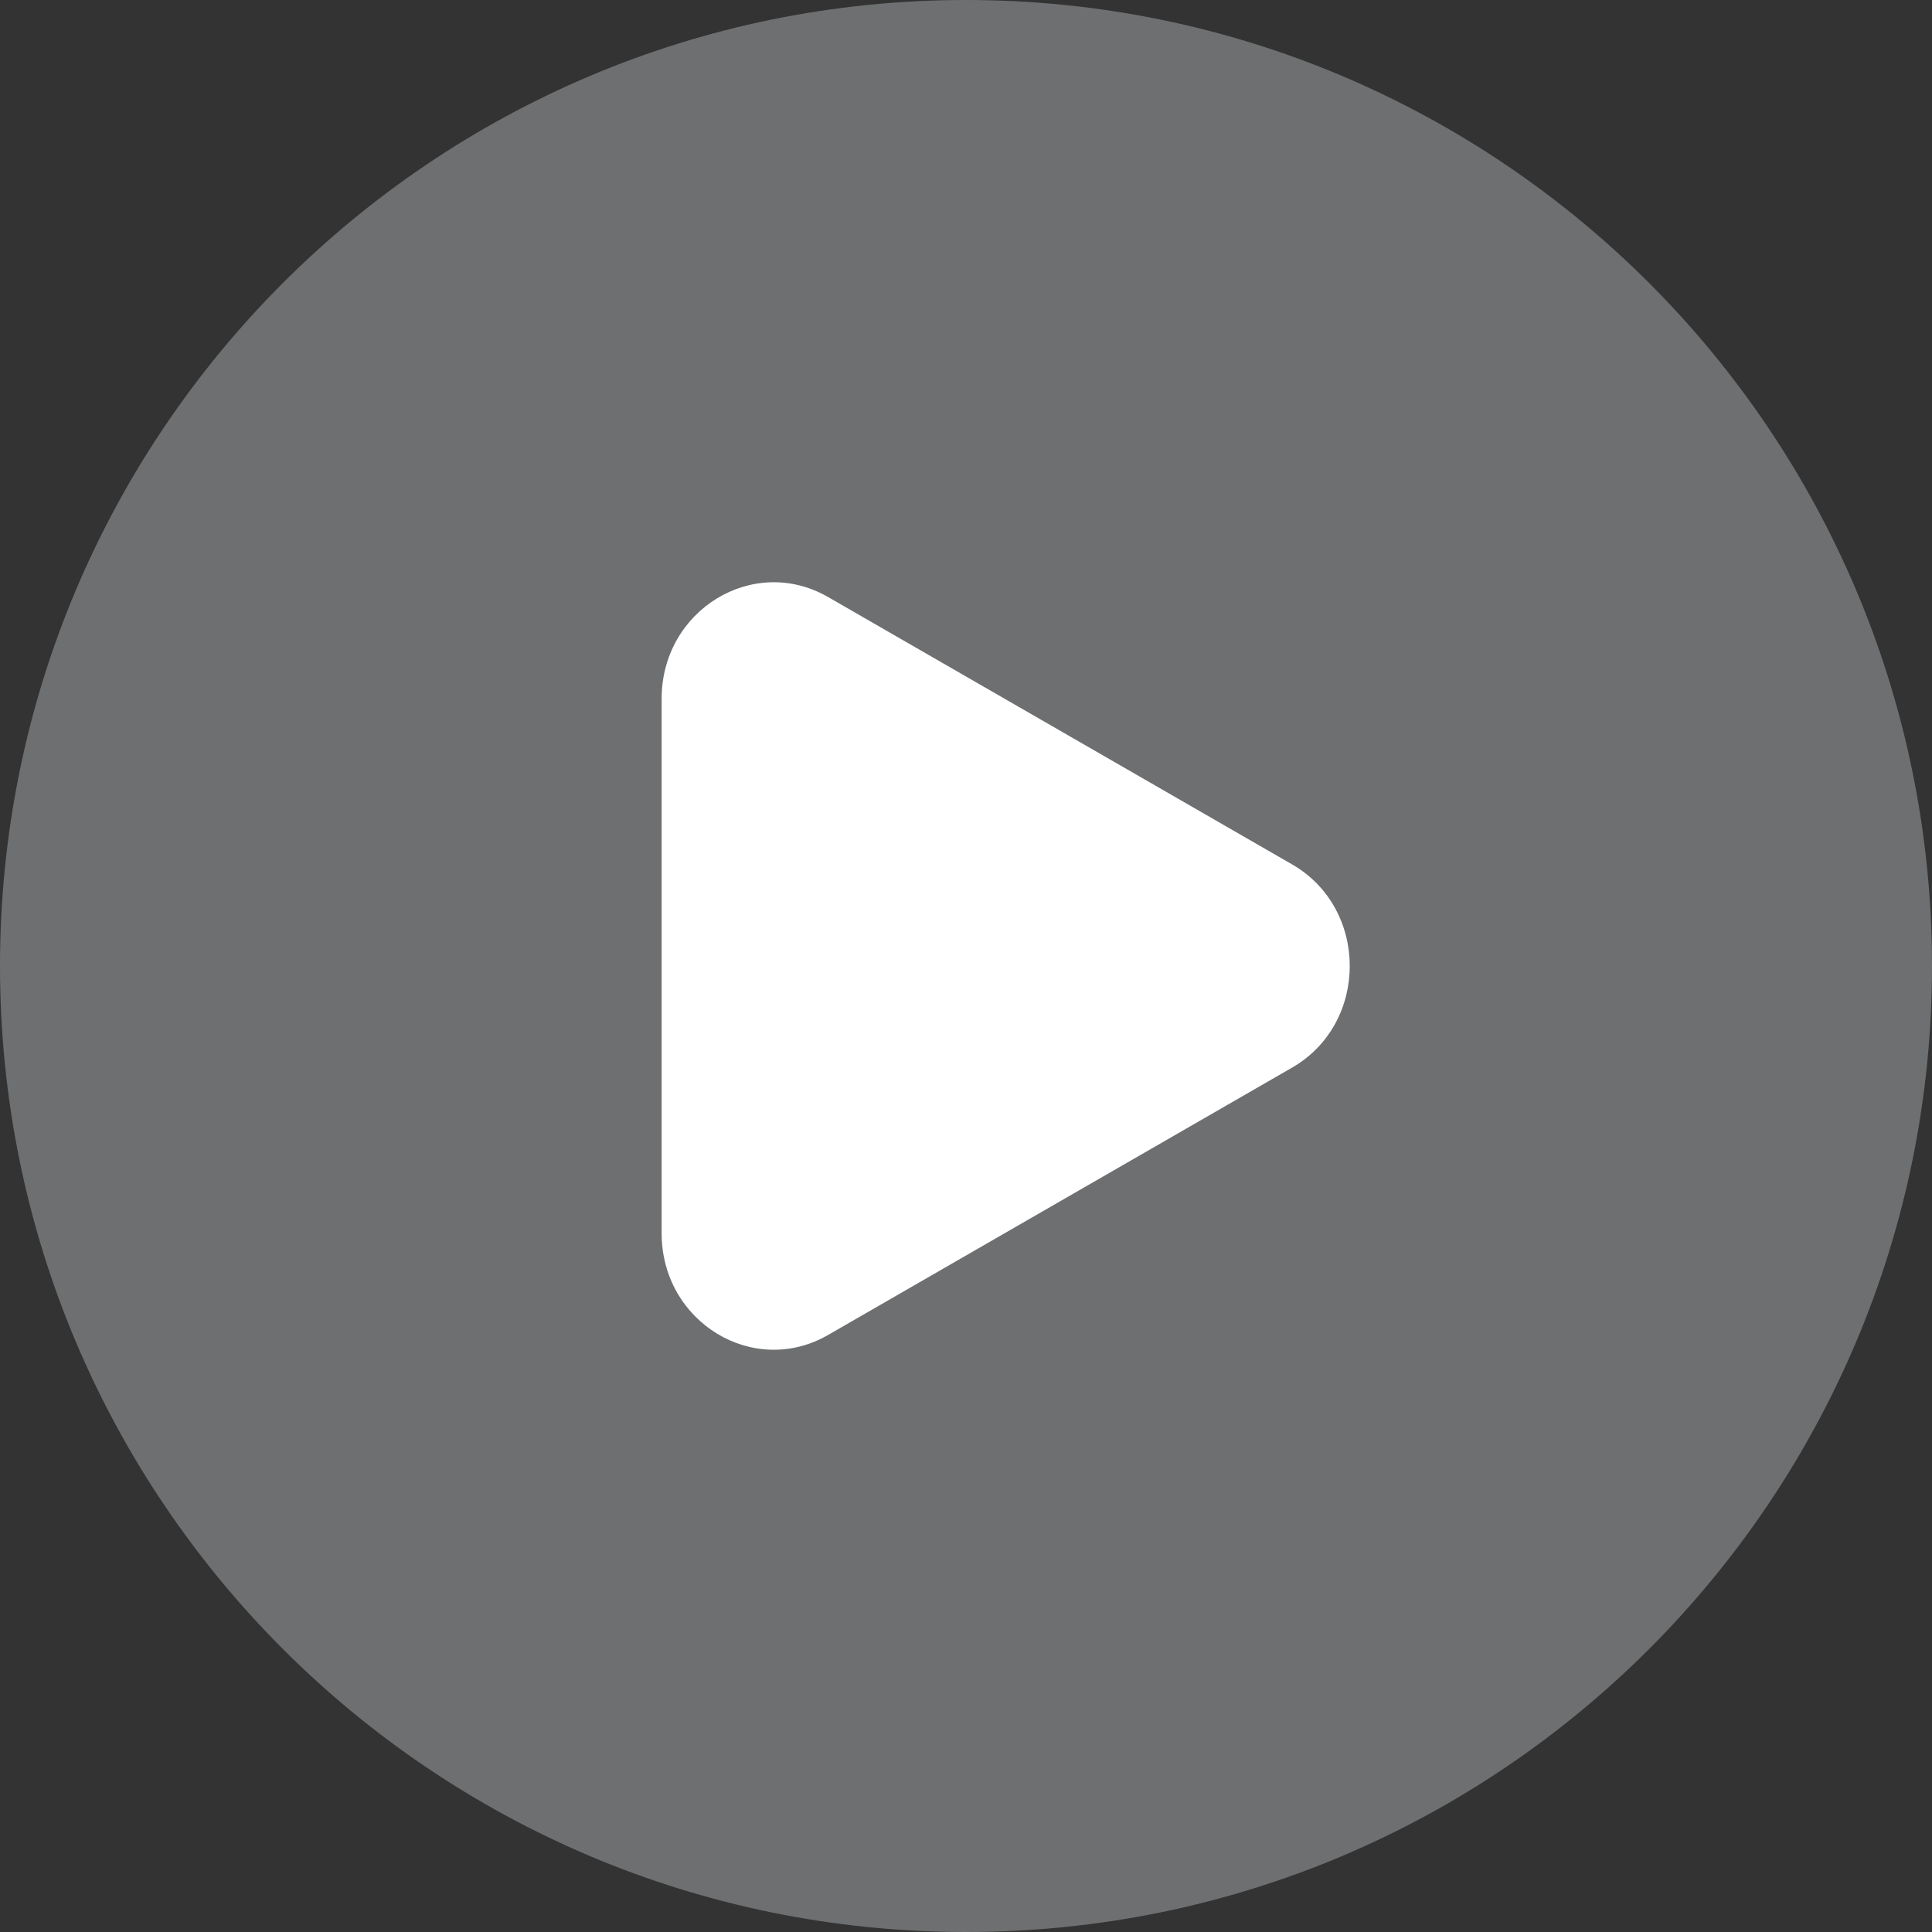
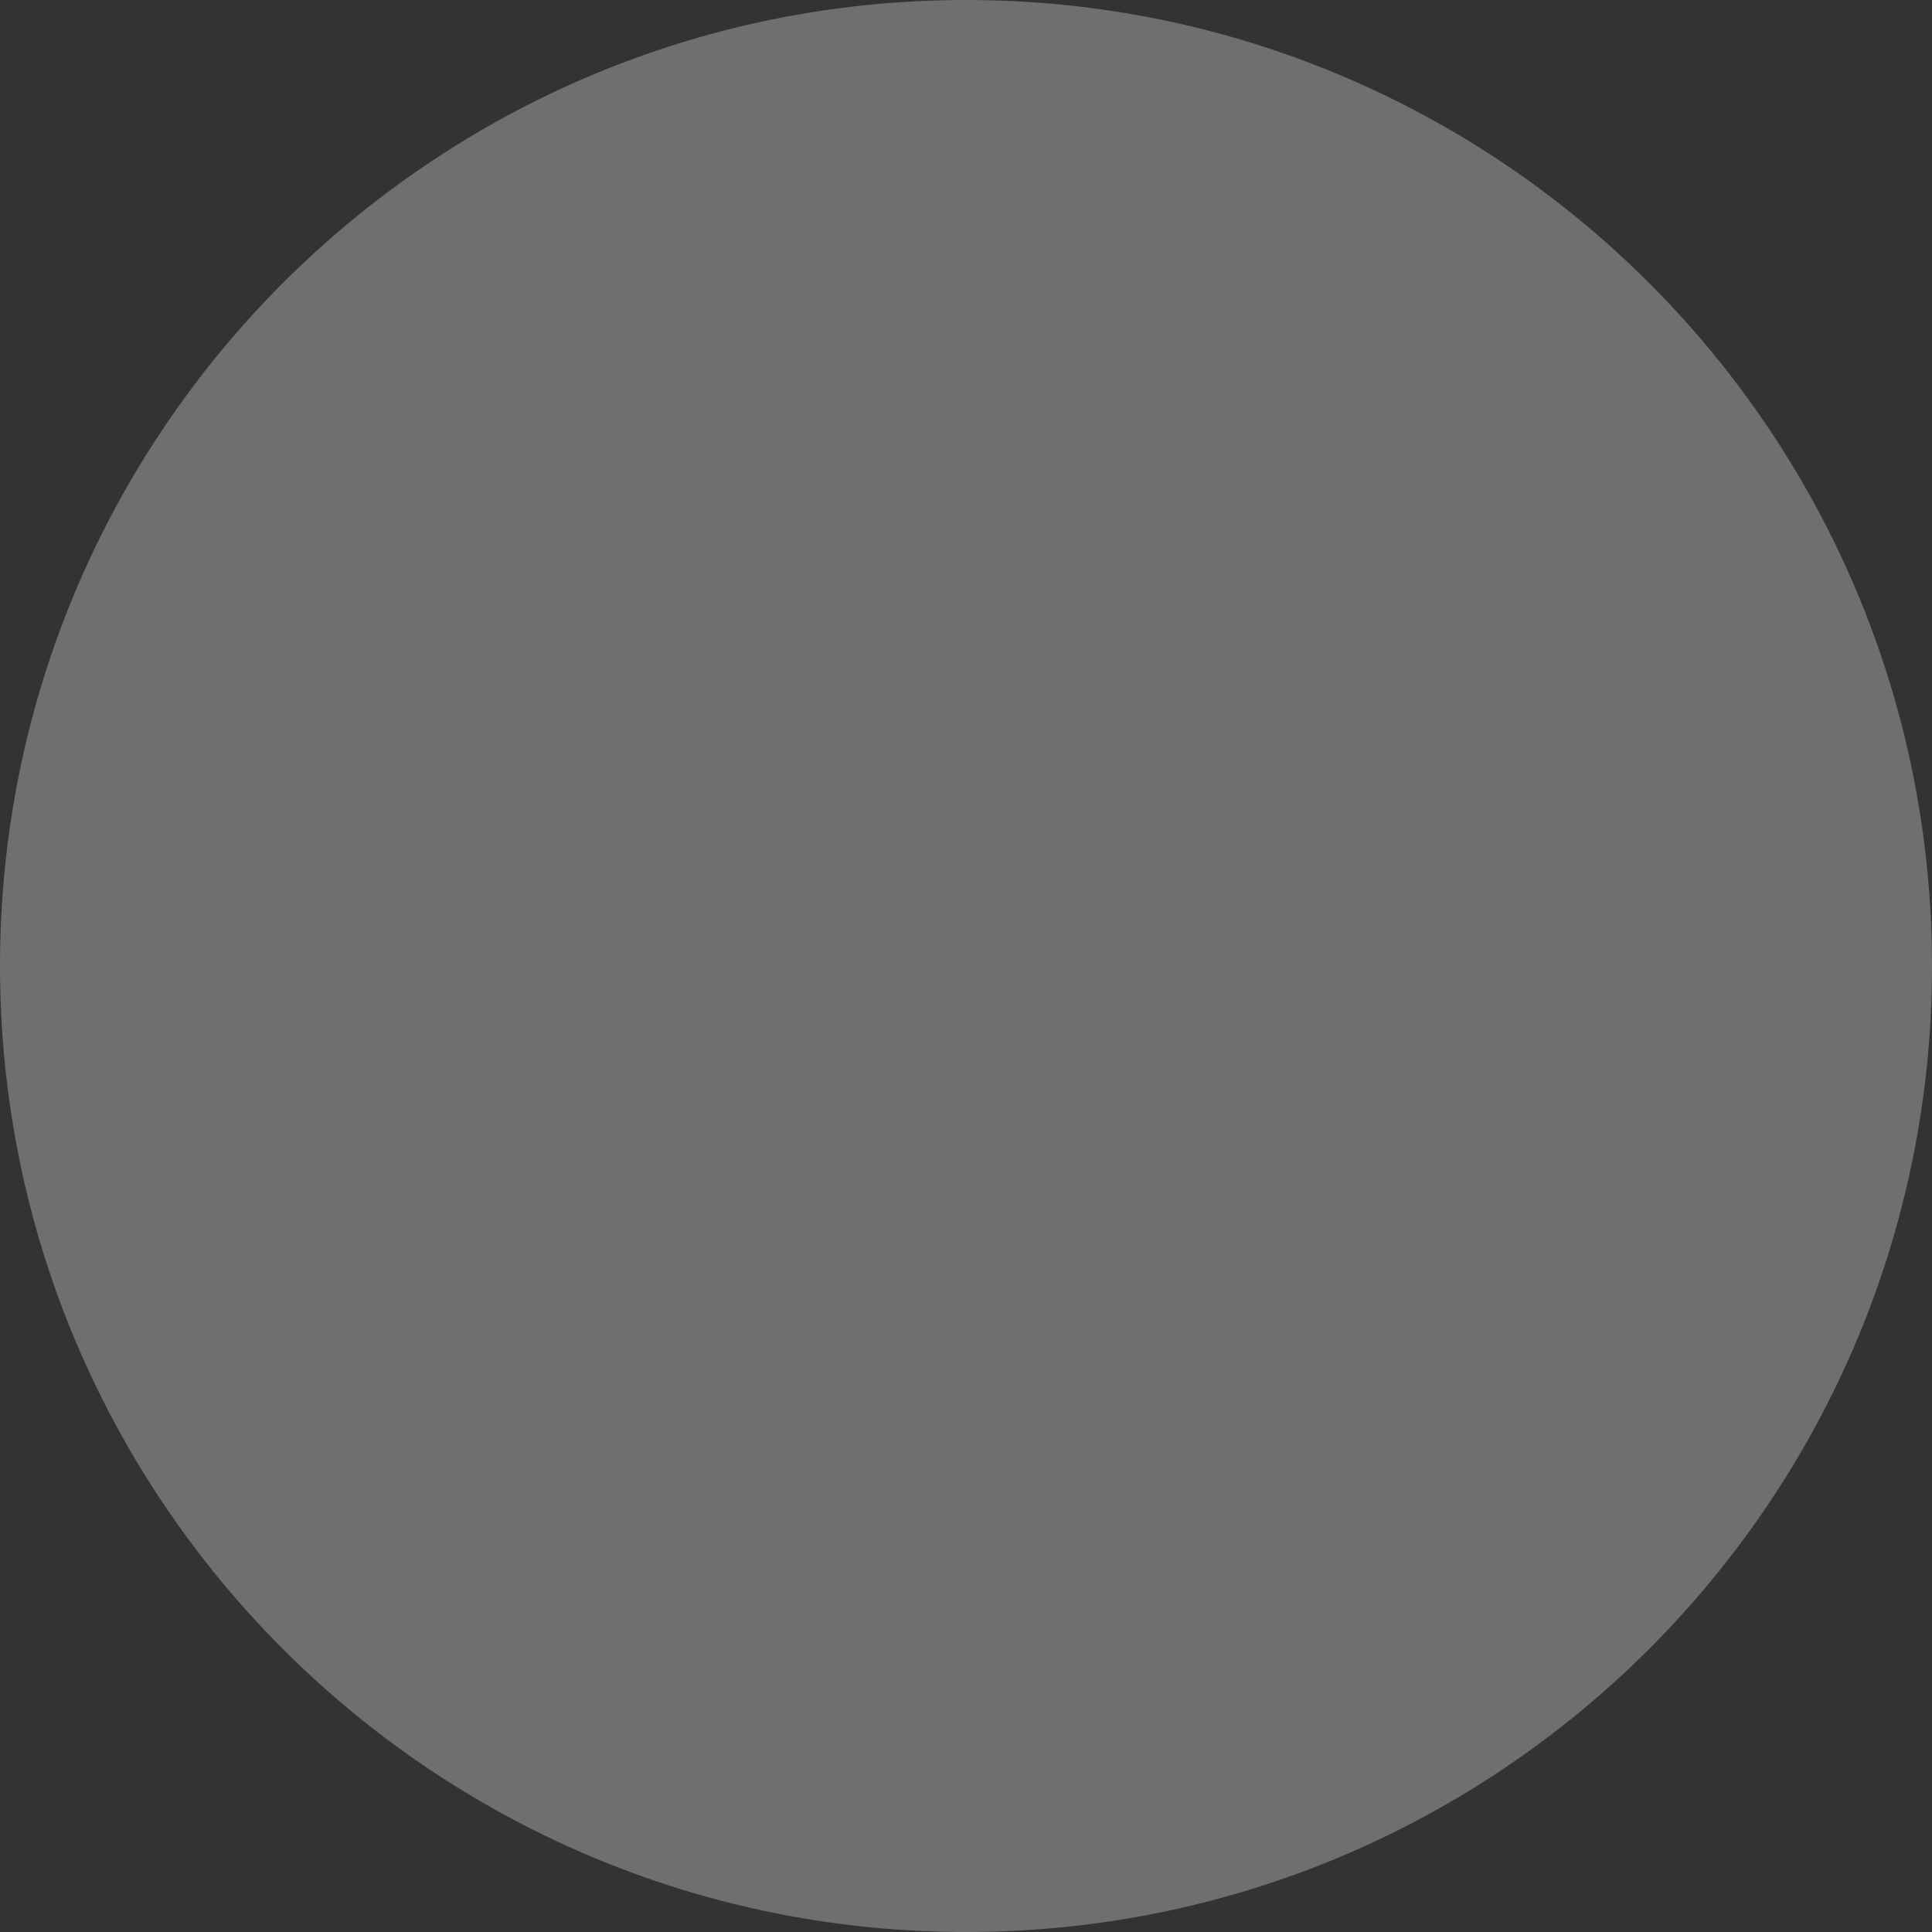
<svg xmlns="http://www.w3.org/2000/svg" width="73" height="73" viewBox="0 0 73 73" fill="none">
  <rect x="0" y="0" width="73" height="73" fill="#333333" stroke="none" />
  <path opacity="0.68" fill-rule="evenodd" clip-rule="evenodd" d="M36.5 73C56.658 73 73 56.658 73 36.5C73 16.342 56.658 0 36.5 0C16.342 0 0 16.342 0 36.5C0 56.658 16.342 73 36.5 73Z" fill="#8A8C8E" />
-   <path d="M48.822 40.339L31.29 50.441C28.468 52.067 25 49.951 25 46.602V26.398C25 23.049 28.468 20.933 31.29 22.559L48.822 32.661C51.726 34.334 51.726 38.666 48.822 40.339Z" fill="white" />
</svg>